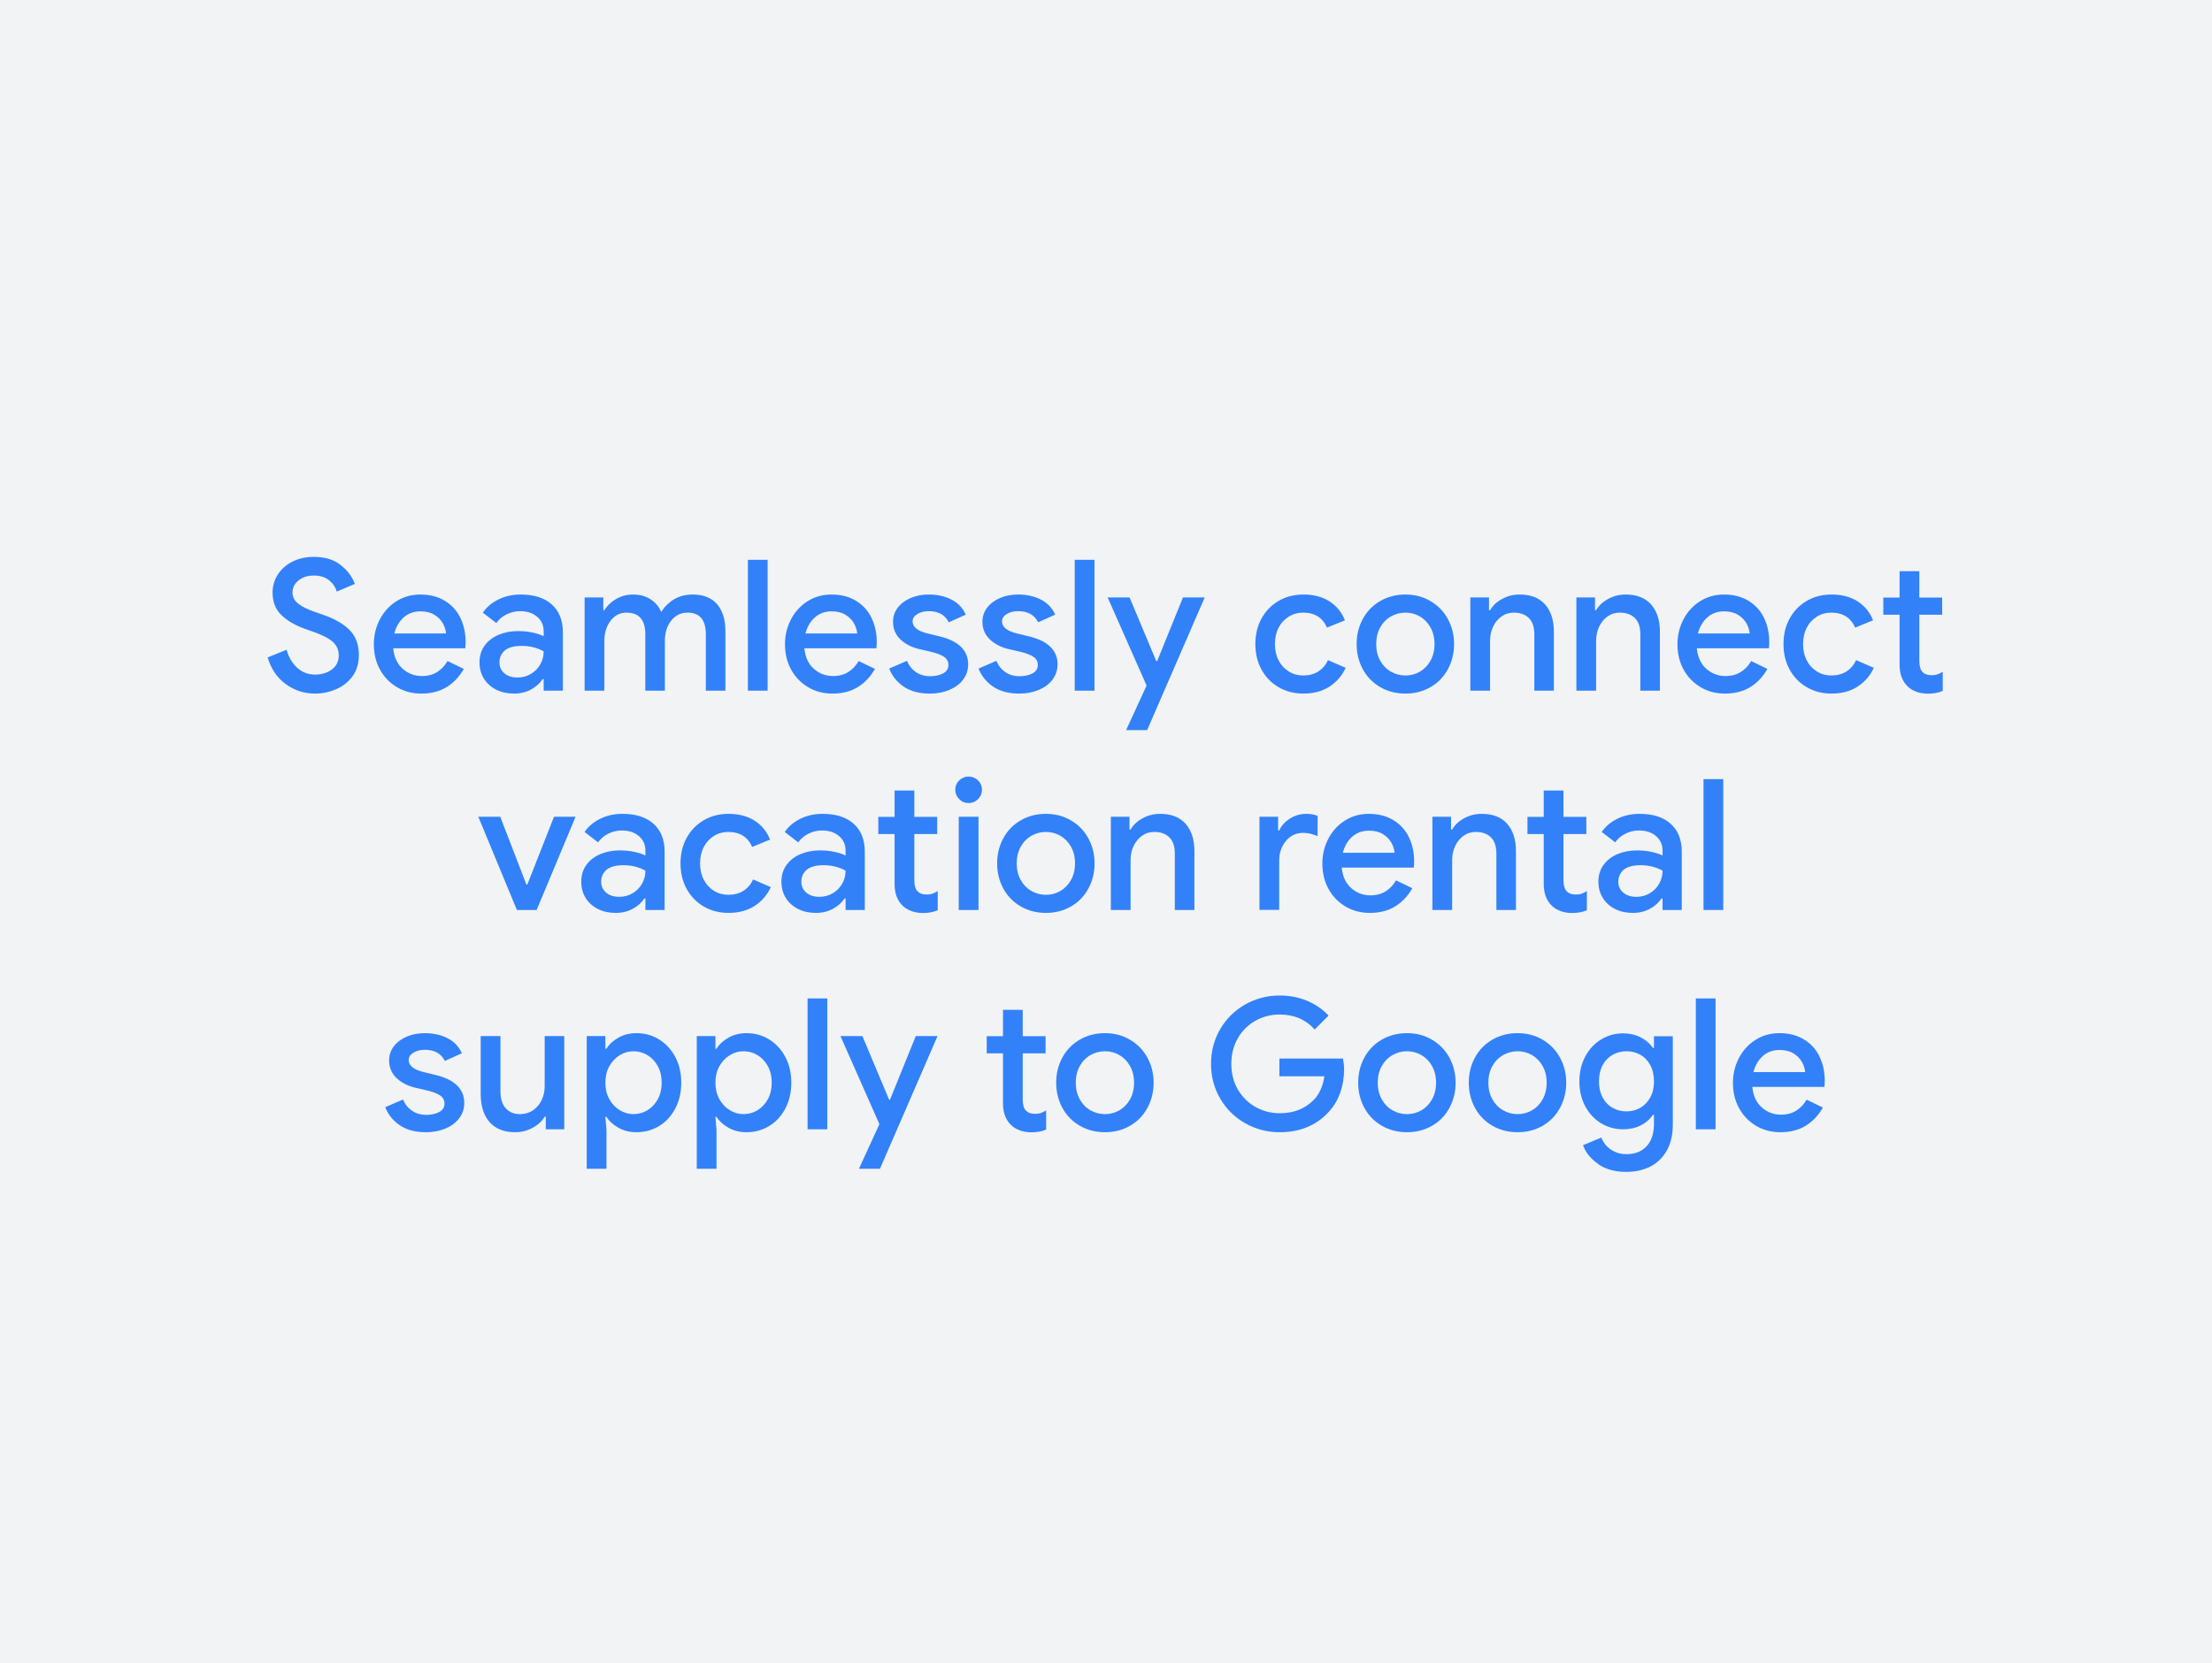
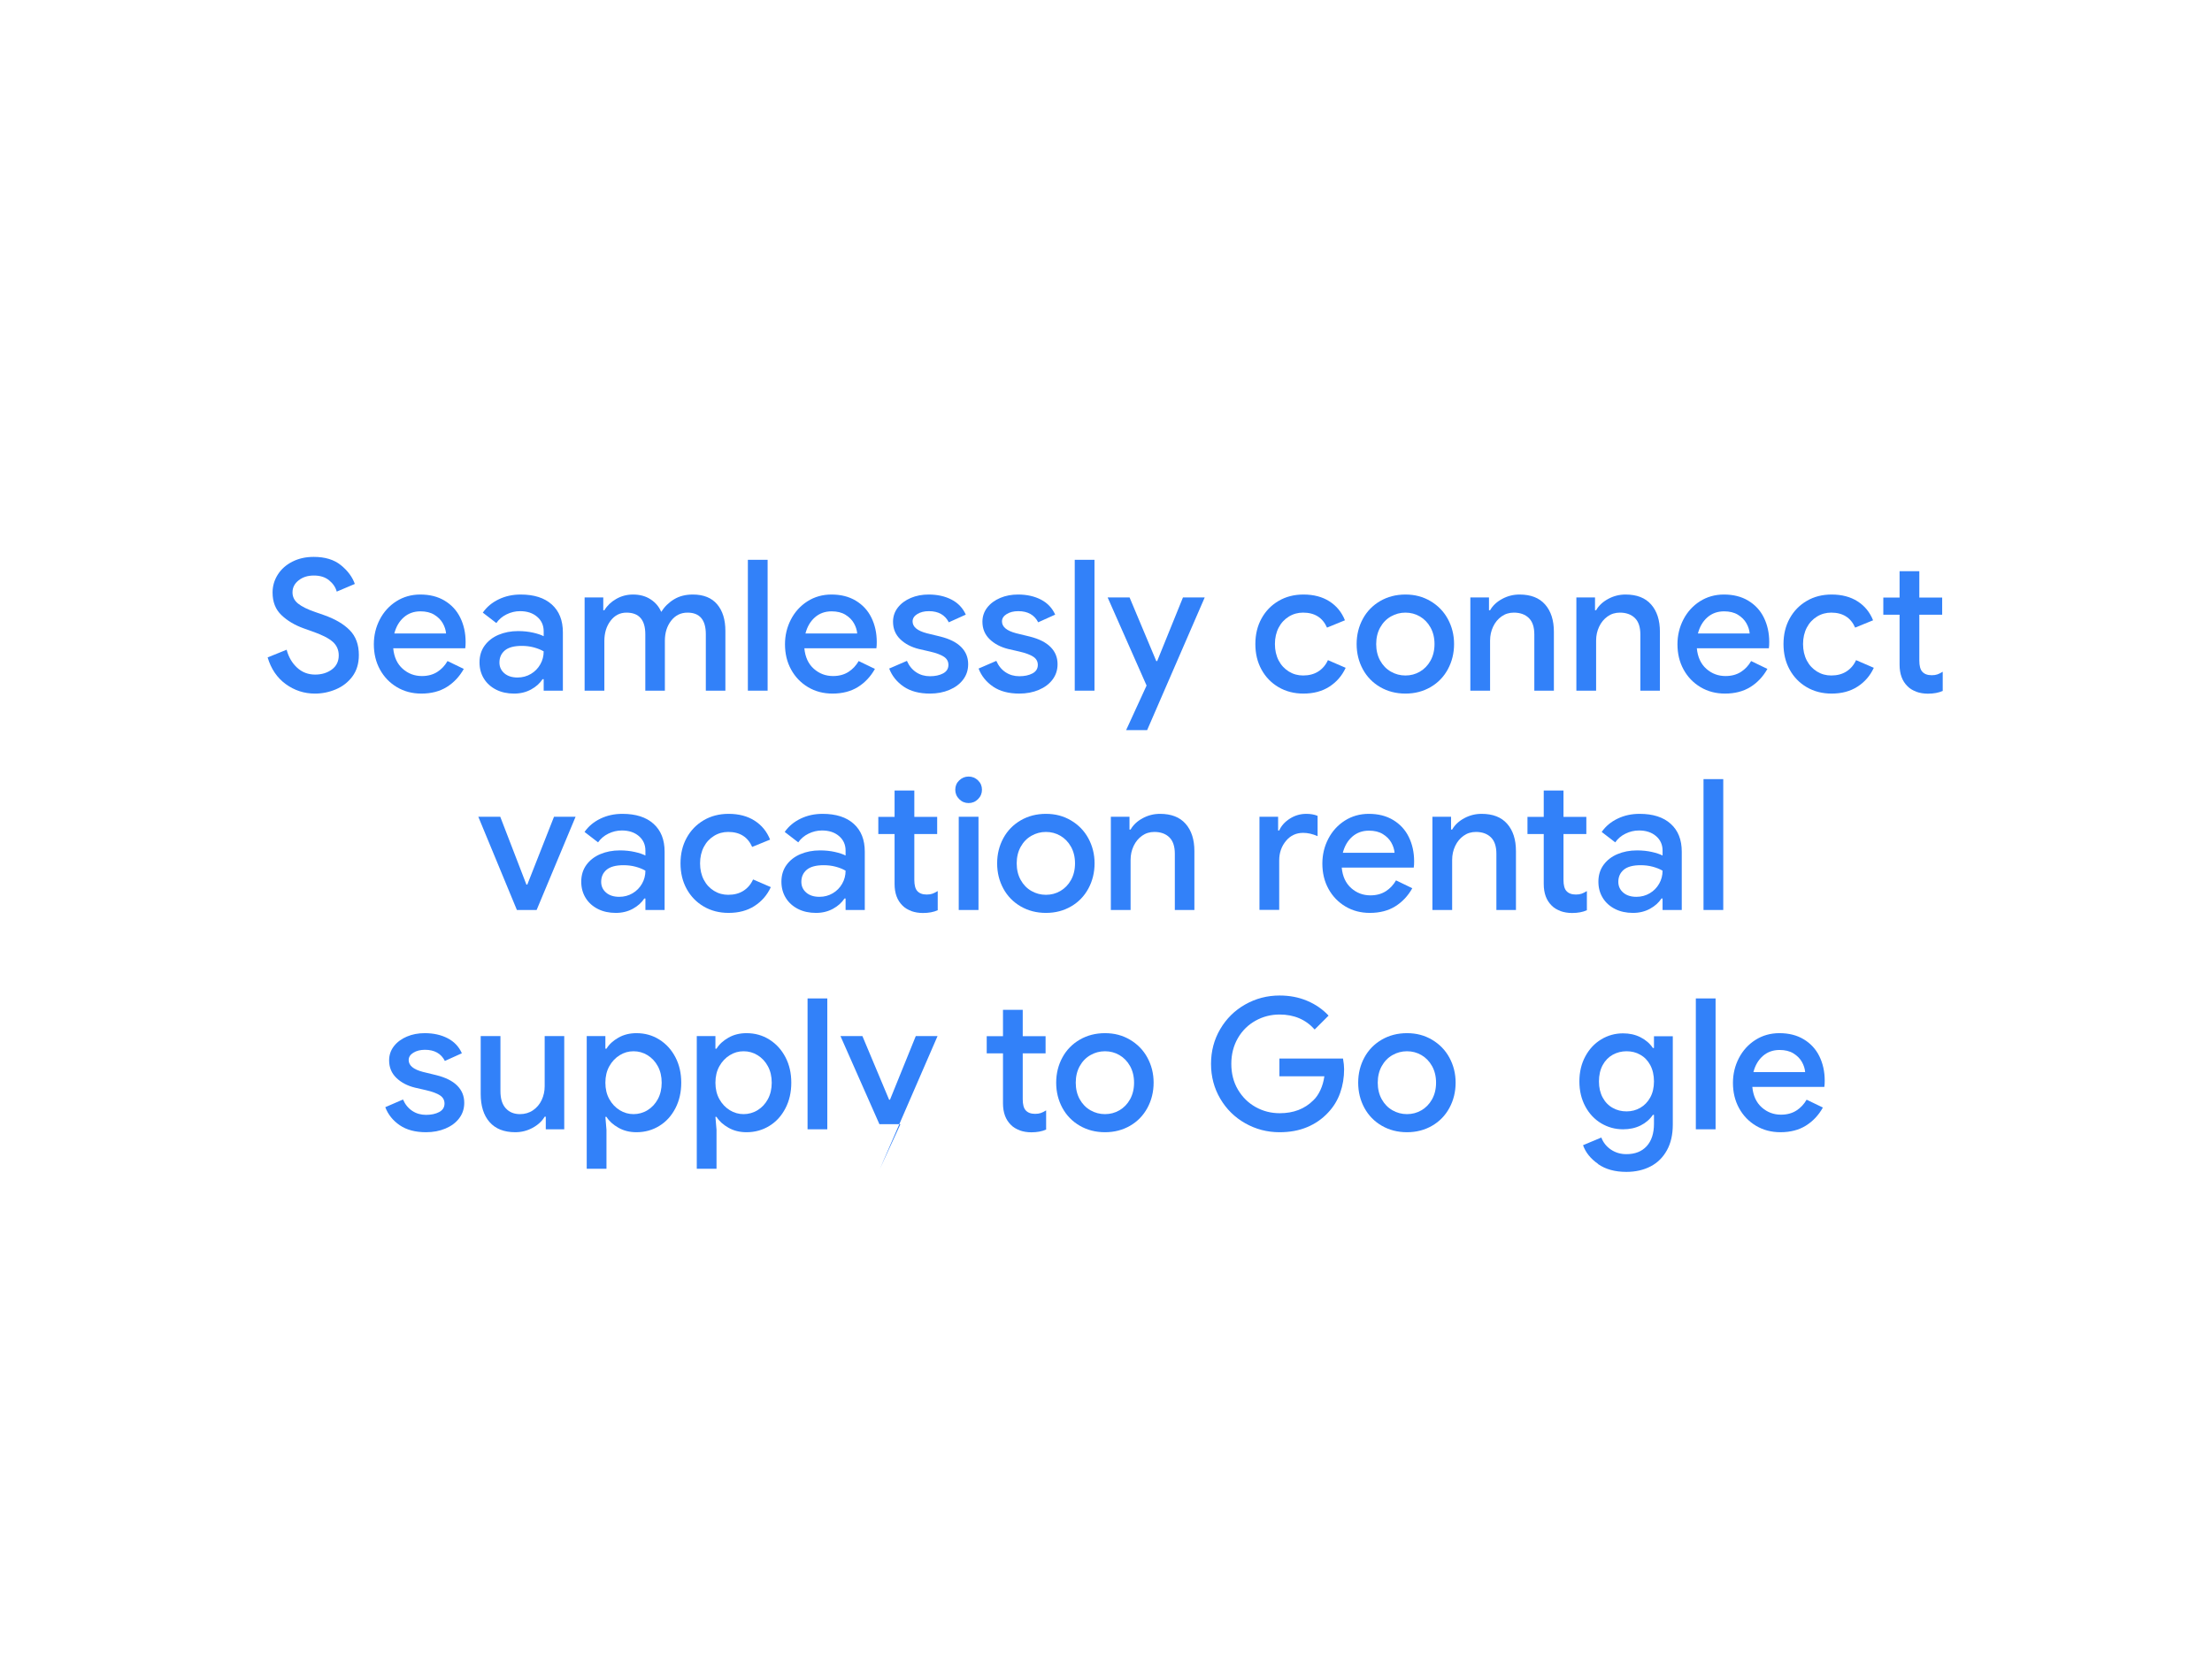
<svg xmlns="http://www.w3.org/2000/svg" id="Layer_1" viewBox="0 0 242 182">
  <defs>
    <style>.cls-1{fill:#f1f3f4;}.cls-2{fill:#3281f9;}</style>
  </defs>
-   <rect class="cls-1" x="-11.86" y="-11" width="266.72" height="208" />
  <g>
    <path class="cls-2" d="M31.26,74.86c-.95-.69-1.61-1.67-1.98-2.92l2.08-.84c.21,.8,.59,1.45,1.14,1.96,.55,.51,1.21,.76,1.98,.76,.72,0,1.33-.19,1.83-.56,.5-.37,.75-.89,.75-1.54,0-.6-.22-1.1-.66-1.49-.44-.39-1.2-.78-2.28-1.15l-.9-.32c-.97-.35-1.78-.83-2.43-1.45-.65-.62-.97-1.44-.97-2.47,0-.71,.19-1.36,.57-1.96,.38-.6,.91-1.07,1.6-1.42s1.46-.52,2.33-.52c1.24,0,2.23,.3,2.98,.91,.75,.61,1.25,1.29,1.52,2.05l-1.98,.84c-.13-.48-.41-.89-.84-1.24-.43-.35-.98-.52-1.66-.52s-1.21,.17-1.66,.52-.68,.79-.68,1.32c0,.49,.2,.9,.61,1.23,.41,.33,1.04,.64,1.89,.93l.92,.32c1.23,.43,2.17,.98,2.84,1.66,.67,.68,1,1.59,1,2.72,0,.93-.24,1.72-.71,2.35-.47,.63-1.08,1.1-1.82,1.41s-1.5,.46-2.27,.46c-1.19,0-2.25-.35-3.2-1.04Z" />
    <path class="cls-2" d="M43.43,75.2c-.79-.47-1.41-1.11-1.86-1.93-.45-.82-.67-1.74-.67-2.77,0-.97,.22-1.88,.65-2.71,.43-.83,1.04-1.5,1.81-1.99,.77-.49,1.65-.74,2.62-.74,1.03,0,1.91,.22,2.66,.67,.75,.45,1.32,1.06,1.71,1.85,.39,.79,.59,1.68,.59,2.68,0,.27-.01,.49-.04,.68h-7.88c.09,.97,.44,1.72,1.04,2.25,.6,.53,1.3,.79,2.1,.79,.65,0,1.21-.15,1.68-.45s.84-.7,1.12-1.19l1.78,.86c-.47,.84-1.09,1.5-1.86,1.98-.77,.48-1.7,.72-2.78,.72-.99,0-1.88-.23-2.67-.7Zm5.37-5.88c-.03-.37-.15-.75-.36-1.12s-.52-.68-.93-.93c-.41-.25-.91-.37-1.51-.37-.72,0-1.33,.22-1.83,.66-.5,.44-.84,1.03-1.03,1.76h5.66Z" />
    <path class="cls-2" d="M54.28,75.47c-.57-.29-1.02-.69-1.34-1.21-.32-.52-.48-1.11-.48-1.78,0-.71,.19-1.32,.56-1.83,.37-.51,.88-.91,1.52-1.18,.64-.27,1.35-.41,2.14-.41,.6,0,1.14,.06,1.63,.17,.49,.11,.88,.24,1.17,.39v-.54c0-.65-.24-1.18-.72-1.59-.48-.41-1.1-.61-1.86-.61-.52,0-1.01,.12-1.48,.35s-.84,.55-1.12,.95l-1.48-1.14c.44-.63,1.02-1.11,1.75-1.46s1.52-.52,2.39-.52c1.47,0,2.6,.36,3.41,1.09s1.21,1.74,1.21,3.05v6.38h-2.1v-1.26h-.12c-.29,.45-.71,.83-1.26,1.13-.55,.3-1.17,.45-1.86,.45-.73,0-1.39-.14-1.96-.43Zm3.8-1.72c.44-.26,.78-.61,1.03-1.05,.25-.44,.37-.91,.37-1.42-.32-.19-.69-.33-1.1-.44-.41-.11-.85-.16-1.3-.16-.84,0-1.46,.17-1.85,.5-.39,.33-.59,.77-.59,1.32,0,.48,.18,.87,.54,1.18,.36,.31,.84,.46,1.44,.46,.53,0,1.02-.13,1.46-.39Z" />
    <path class="cls-2" d="M63.96,65.38h2.04v1.4h.12c.31-.51,.74-.92,1.3-1.24,.56-.32,1.17-.48,1.84-.48,.73,0,1.37,.17,1.91,.52s.93,.81,1.17,1.38c.36-.57,.83-1.03,1.41-1.38s1.26-.52,2.05-.52c1.17,0,2.06,.36,2.66,1.07,.6,.71,.9,1.68,.9,2.91v6.54h-2.14v-6.18c0-1.57-.67-2.36-2-2.36-.73,0-1.33,.29-1.79,.88-.46,.59-.69,1.32-.69,2.2v5.46h-2.14v-6.18c0-1.57-.69-2.36-2.06-2.36-.71,0-1.29,.3-1.74,.89-.45,.59-.68,1.33-.68,2.21v5.44h-2.16v-10.2Z" />
    <path class="cls-2" d="M81.82,61.26h2.16v14.32h-2.16v-14.32Z" />
    <path class="cls-2" d="M88.41,75.2c-.79-.47-1.41-1.11-1.86-1.93-.45-.82-.67-1.74-.67-2.77,0-.97,.22-1.88,.65-2.71,.43-.83,1.04-1.5,1.81-1.99,.77-.49,1.65-.74,2.62-.74,1.03,0,1.91,.22,2.66,.67,.75,.45,1.32,1.06,1.71,1.85,.39,.79,.59,1.68,.59,2.68,0,.27-.01,.49-.04,.68h-7.88c.09,.97,.44,1.72,1.04,2.25,.6,.53,1.3,.79,2.1,.79,.65,0,1.21-.15,1.68-.45s.84-.7,1.12-1.19l1.78,.86c-.47,.84-1.09,1.5-1.86,1.98-.77,.48-1.7,.72-2.78,.72-.99,0-1.88-.23-2.67-.7Zm5.37-5.88c-.03-.37-.15-.75-.36-1.12s-.52-.68-.93-.93c-.41-.25-.91-.37-1.51-.37-.72,0-1.33,.22-1.83,.66-.5,.44-.84,1.03-1.03,1.76h5.66Z" />
    <path class="cls-2" d="M98.87,75.14c-.75-.51-1.28-1.17-1.59-1.98l1.94-.84c.24,.55,.58,.96,1.02,1.25,.44,.29,.94,.43,1.5,.43s1.05-.1,1.44-.31c.39-.21,.58-.52,.58-.93,0-.37-.16-.67-.49-.89-.33-.22-.84-.41-1.53-.57l-1.22-.28c-.81-.2-1.49-.55-2.02-1.06s-.8-1.15-.8-1.92c0-.59,.18-1.11,.53-1.56s.83-.8,1.42-1.05c.59-.25,1.24-.37,1.95-.37,.96,0,1.8,.19,2.51,.56,.71,.37,1.23,.92,1.55,1.64l-1.86,.84c-.41-.81-1.14-1.22-2.18-1.22-.51,0-.93,.11-1.27,.32s-.51,.48-.51,.8c0,.6,.52,1.03,1.56,1.3l1.48,.36c1,.25,1.76,.63,2.27,1.14,.51,.51,.77,1.13,.77,1.88,0,.64-.18,1.2-.55,1.69-.37,.49-.87,.86-1.51,1.13-.64,.27-1.35,.4-2.12,.4-1.16,0-2.12-.25-2.87-.76Z" />
    <path class="cls-2" d="M108.65,75.14c-.75-.51-1.28-1.17-1.59-1.98l1.94-.84c.24,.55,.58,.96,1.02,1.25,.44,.29,.94,.43,1.5,.43s1.05-.1,1.44-.31c.39-.21,.58-.52,.58-.93,0-.37-.16-.67-.49-.89-.33-.22-.84-.41-1.53-.57l-1.22-.28c-.81-.2-1.49-.55-2.02-1.06s-.8-1.15-.8-1.92c0-.59,.18-1.11,.53-1.56s.83-.8,1.42-1.05c.59-.25,1.24-.37,1.95-.37,.96,0,1.8,.19,2.51,.56,.71,.37,1.23,.92,1.55,1.64l-1.86,.84c-.41-.81-1.14-1.22-2.18-1.22-.51,0-.93,.11-1.27,.32s-.51,.48-.51,.8c0,.6,.52,1.03,1.56,1.3l1.48,.36c1,.25,1.76,.63,2.27,1.14,.51,.51,.77,1.13,.77,1.88,0,.64-.18,1.2-.55,1.69-.37,.49-.87,.86-1.51,1.13-.64,.27-1.35,.4-2.12,.4-1.16,0-2.12-.25-2.87-.76Z" />
    <path class="cls-2" d="M117.58,61.26h2.16v14.32h-2.16v-14.32Z" />
    <path class="cls-2" d="M125.44,75.02l-4.26-9.64h2.4l2.92,6.96h.1l2.82-6.96h2.38l-6.3,14.52h-2.3l2.24-4.88Z" />
    <path class="cls-2" d="M139.88,75.2c-.8-.47-1.42-1.11-1.87-1.93-.45-.82-.67-1.75-.67-2.79s.22-1.97,.67-2.79c.45-.82,1.07-1.46,1.87-1.93,.8-.47,1.71-.7,2.72-.7,1.12,0,2.07,.25,2.85,.75s1.34,1.19,1.69,2.07l-1.96,.8c-.48-1.09-1.35-1.64-2.62-1.64-.56,0-1.08,.14-1.55,.43-.47,.29-.85,.69-1.12,1.21-.27,.52-.41,1.12-.41,1.8s.14,1.28,.41,1.8c.27,.52,.65,.92,1.12,1.21,.47,.29,.99,.43,1.55,.43,.64,0,1.19-.14,1.65-.43s.82-.7,1.07-1.25l1.94,.84c-.4,.87-.99,1.55-1.78,2.06-.79,.51-1.73,.76-2.84,.76-1.01,0-1.92-.23-2.72-.7Z" />
    <path class="cls-2" d="M151,75.19c-.81-.47-1.45-1.12-1.9-1.95-.45-.83-.68-1.75-.68-2.76s.23-1.93,.68-2.76c.45-.83,1.09-1.48,1.9-1.95,.81-.47,1.73-.71,2.76-.71s1.93,.24,2.74,.72c.81,.48,1.45,1.13,1.9,1.96,.45,.83,.68,1.74,.68,2.74s-.23,1.93-.68,2.76c-.45,.83-1.08,1.48-1.89,1.95-.81,.47-1.72,.71-2.75,.71s-1.95-.24-2.76-.71Zm4.34-1.69c.48-.28,.87-.68,1.16-1.2,.29-.52,.44-1.13,.44-1.82s-.15-1.3-.44-1.82c-.29-.52-.68-.92-1.16-1.2-.48-.28-1.01-.42-1.58-.42s-1.1,.14-1.59,.42c-.49,.28-.88,.68-1.17,1.2-.29,.52-.44,1.13-.44,1.82s.15,1.3,.44,1.82c.29,.52,.68,.92,1.17,1.2,.49,.28,1.02,.42,1.59,.42s1.1-.14,1.58-.42Z" />
    <path class="cls-2" d="M160.86,65.38h2.04v1.4h.12c.29-.51,.73-.92,1.32-1.24,.59-.32,1.22-.48,1.9-.48,1.23,0,2.16,.36,2.8,1.09,.64,.73,.96,1.72,.96,2.99v6.44h-2.14v-6.16c0-.8-.2-1.4-.6-1.79-.4-.39-.95-.59-1.64-.59-.51,0-.96,.14-1.35,.42s-.7,.65-.92,1.12-.33,.97-.33,1.52v5.48h-2.16v-10.2Z" />
    <path class="cls-2" d="M172.46,65.38h2.04v1.4h.12c.29-.51,.73-.92,1.32-1.24,.59-.32,1.22-.48,1.9-.48,1.23,0,2.16,.36,2.8,1.09,.64,.73,.96,1.72,.96,2.99v6.44h-2.14v-6.16c0-.8-.2-1.4-.6-1.79-.4-.39-.95-.59-1.64-.59-.51,0-.96,.14-1.35,.42s-.7,.65-.92,1.12-.33,.97-.33,1.52v5.48h-2.16v-10.2Z" />
    <path class="cls-2" d="M186.05,75.2c-.79-.47-1.41-1.11-1.86-1.93-.45-.82-.67-1.74-.67-2.77,0-.97,.22-1.88,.65-2.71,.43-.83,1.04-1.5,1.81-1.99,.77-.49,1.65-.74,2.62-.74,1.03,0,1.91,.22,2.66,.67,.75,.45,1.32,1.06,1.71,1.85,.39,.79,.59,1.68,.59,2.68,0,.27-.01,.49-.04,.68h-7.88c.09,.97,.44,1.72,1.04,2.25,.6,.53,1.3,.79,2.1,.79,.65,0,1.21-.15,1.68-.45s.84-.7,1.12-1.19l1.78,.86c-.47,.84-1.09,1.5-1.86,1.98-.77,.48-1.7,.72-2.78,.72-.99,0-1.88-.23-2.67-.7Zm5.37-5.88c-.03-.37-.15-.75-.36-1.12s-.52-.68-.93-.93c-.41-.25-.91-.37-1.51-.37-.72,0-1.33,.22-1.83,.66-.5,.44-.84,1.03-1.03,1.76h5.66Z" />
    <path class="cls-2" d="M197.66,75.2c-.8-.47-1.42-1.11-1.87-1.93-.45-.82-.67-1.75-.67-2.79s.22-1.97,.67-2.79c.45-.82,1.07-1.46,1.87-1.93,.8-.47,1.71-.7,2.72-.7,1.12,0,2.07,.25,2.85,.75s1.34,1.19,1.69,2.07l-1.96,.8c-.48-1.09-1.35-1.64-2.62-1.64-.56,0-1.08,.14-1.55,.43-.47,.29-.85,.69-1.12,1.21-.27,.52-.41,1.12-.41,1.8s.14,1.28,.41,1.8c.27,.52,.65,.92,1.12,1.21,.47,.29,.99,.43,1.55,.43,.64,0,1.19-.14,1.65-.43s.82-.7,1.07-1.25l1.94,.84c-.4,.87-.99,1.55-1.78,2.06-.79,.51-1.73,.76-2.84,.76-1.01,0-1.92-.23-2.72-.7Z" />
    <path class="cls-2" d="M209.65,75.69c-.39-.14-.72-.34-.97-.6-.57-.56-.86-1.34-.86-2.36v-5.46h-1.78v-1.88h1.78v-2.88h2.16v2.88h2.5v1.88h-2.5v5.02c0,.57,.11,.98,.32,1.21,.23,.26,.57,.39,1.04,.39,.24,0,.45-.03,.62-.09,.17-.06,.37-.16,.58-.29v2.1c-.45,.2-.99,.3-1.62,.3-.45,0-.88-.07-1.27-.21Z" />
    <path class="cls-2" d="M52.33,89.38h2.4l2.86,7.42h.1l2.92-7.42h2.36l-4.26,10.2h-2.16l-4.22-10.2Z" />
    <path class="cls-2" d="M65.41,99.47c-.57-.29-1.02-.69-1.34-1.21-.32-.52-.48-1.11-.48-1.78,0-.71,.19-1.32,.56-1.83,.37-.51,.88-.91,1.52-1.18,.64-.27,1.35-.41,2.14-.41,.6,0,1.14,.06,1.63,.17,.49,.11,.88,.24,1.17,.39v-.54c0-.65-.24-1.18-.72-1.59-.48-.41-1.1-.61-1.86-.61-.52,0-1.01,.12-1.48,.35s-.84,.55-1.12,.95l-1.48-1.14c.44-.63,1.02-1.11,1.75-1.46s1.52-.52,2.39-.52c1.47,0,2.6,.36,3.41,1.09s1.21,1.74,1.21,3.05v6.38h-2.1v-1.26h-.12c-.29,.45-.71,.83-1.26,1.13-.55,.3-1.17,.45-1.86,.45-.73,0-1.39-.14-1.96-.43Zm3.8-1.72c.44-.26,.78-.61,1.03-1.05,.25-.44,.37-.91,.37-1.42-.32-.19-.69-.33-1.1-.44-.41-.11-.85-.16-1.3-.16-.84,0-1.46,.17-1.85,.5-.39,.33-.59,.77-.59,1.32,0,.48,.18,.87,.54,1.18,.36,.31,.84,.46,1.44,.46,.53,0,1.02-.13,1.46-.39Z" />
    <path class="cls-2" d="M76.99,99.2c-.8-.47-1.42-1.11-1.87-1.93-.45-.82-.67-1.75-.67-2.79s.22-1.97,.67-2.79c.45-.82,1.07-1.46,1.87-1.93,.8-.47,1.71-.7,2.72-.7,1.12,0,2.07,.25,2.85,.75s1.34,1.19,1.69,2.07l-1.96,.8c-.48-1.09-1.35-1.64-2.62-1.64-.56,0-1.08,.14-1.55,.43-.47,.29-.85,.69-1.12,1.21-.27,.52-.41,1.12-.41,1.8s.14,1.28,.41,1.8c.27,.52,.65,.92,1.12,1.21,.47,.29,.99,.43,1.55,.43,.64,0,1.19-.14,1.65-.43s.82-.7,1.07-1.25l1.94,.84c-.4,.87-.99,1.55-1.78,2.06-.79,.51-1.73,.76-2.84,.76-1.01,0-1.92-.23-2.72-.7Z" />
    <path class="cls-2" d="M87.31,99.47c-.57-.29-1.02-.69-1.34-1.21-.32-.52-.48-1.11-.48-1.78,0-.71,.19-1.32,.56-1.83,.37-.51,.88-.91,1.52-1.18,.64-.27,1.35-.41,2.14-.41,.6,0,1.14,.06,1.63,.17,.49,.11,.88,.24,1.17,.39v-.54c0-.65-.24-1.18-.72-1.59-.48-.41-1.1-.61-1.86-.61-.52,0-1.01,.12-1.48,.35s-.84,.55-1.12,.95l-1.48-1.14c.44-.63,1.02-1.11,1.75-1.46s1.52-.52,2.39-.52c1.47,0,2.6,.36,3.41,1.09s1.21,1.74,1.21,3.05v6.38h-2.1v-1.26h-.12c-.29,.45-.71,.83-1.26,1.13-.55,.3-1.17,.45-1.86,.45-.73,0-1.39-.14-1.96-.43Zm3.8-1.72c.44-.26,.78-.61,1.03-1.05,.25-.44,.37-.91,.37-1.42-.32-.19-.69-.33-1.1-.44-.41-.11-.85-.16-1.3-.16-.84,0-1.46,.17-1.85,.5-.39,.33-.59,.77-.59,1.32,0,.48,.18,.87,.54,1.18,.36,.31,.84,.46,1.44,.46,.53,0,1.02-.13,1.46-.39Z" />
    <path class="cls-2" d="M99.7,99.69c-.39-.14-.72-.34-.97-.6-.57-.56-.86-1.34-.86-2.36v-5.46h-1.78v-1.88h1.78v-2.88h2.16v2.88h2.5v1.88h-2.5v5.02c0,.57,.11,.98,.32,1.21,.23,.26,.57,.39,1.04,.39,.24,0,.45-.03,.62-.09,.17-.06,.37-.16,.58-.29v2.1c-.45,.2-.99,.3-1.62,.3-.45,0-.88-.07-1.27-.21Z" />
    <path class="cls-2" d="M104.94,87.45c-.29-.29-.43-.63-.43-1.03s.14-.74,.43-1.02c.29-.28,.63-.42,1.03-.42s.74,.14,1.03,.42c.29,.28,.43,.62,.43,1.02s-.14,.74-.43,1.03c-.29,.29-.63,.43-1.03,.43s-.74-.14-1.03-.43Zm-.05,1.93h2.16v10.2h-2.16v-10.2Z" />
    <path class="cls-2" d="M111.67,99.19c-.81-.47-1.45-1.12-1.9-1.95-.45-.83-.68-1.75-.68-2.76s.23-1.93,.68-2.76c.45-.83,1.09-1.48,1.9-1.95,.81-.47,1.73-.71,2.76-.71s1.93,.24,2.74,.72c.81,.48,1.45,1.13,1.9,1.96,.45,.83,.68,1.74,.68,2.74s-.23,1.93-.68,2.76c-.45,.83-1.08,1.48-1.89,1.95-.81,.47-1.72,.71-2.75,.71s-1.95-.24-2.76-.71Zm4.34-1.69c.48-.28,.87-.68,1.16-1.2,.29-.52,.44-1.13,.44-1.82s-.15-1.3-.44-1.82c-.29-.52-.68-.92-1.16-1.2-.48-.28-1.01-.42-1.58-.42s-1.1,.14-1.59,.42c-.49,.28-.88,.68-1.17,1.2-.29,.52-.44,1.13-.44,1.82s.15,1.3,.44,1.82c.29,.52,.68,.92,1.17,1.2,.49,.28,1.02,.42,1.59,.42s1.1-.14,1.58-.42Z" />
    <path class="cls-2" d="M121.53,89.38h2.04v1.4h.12c.29-.51,.73-.92,1.32-1.24,.59-.32,1.22-.48,1.9-.48,1.23,0,2.16,.36,2.8,1.09,.64,.73,.96,1.72,.96,2.99v6.44h-2.14v-6.16c0-.8-.2-1.4-.6-1.79-.4-.39-.95-.59-1.64-.59-.51,0-.96,.14-1.35,.42s-.7,.65-.92,1.12-.33,.97-.33,1.52v5.48h-2.16v-10.2Z" />
    <path class="cls-2" d="M137.79,89.38h2.04v1.5h.12c.23-.52,.62-.95,1.17-1.3s1.15-.52,1.79-.52c.47,0,.88,.07,1.24,.22v2.22c-.55-.24-1.07-.36-1.58-.36-.76,0-1.39,.29-1.88,.88s-.74,1.3-.74,2.14v5.41h-2.16v-10.2Z" />
    <path class="cls-2" d="M147.2,99.2c-.79-.47-1.41-1.11-1.86-1.93-.45-.82-.67-1.74-.67-2.77,0-.97,.22-1.88,.65-2.71,.43-.83,1.04-1.5,1.81-1.99,.77-.49,1.65-.74,2.62-.74,1.03,0,1.91,.22,2.66,.67,.75,.45,1.32,1.06,1.71,1.85,.39,.79,.59,1.68,.59,2.68,0,.27-.01,.49-.04,.68h-7.88c.09,.97,.44,1.72,1.04,2.25,.6,.53,1.3,.79,2.1,.79,.65,0,1.21-.15,1.68-.45s.84-.7,1.12-1.19l1.78,.86c-.47,.84-1.09,1.5-1.86,1.98-.77,.48-1.7,.72-2.78,.72-.99,0-1.88-.23-2.67-.7Zm5.37-5.88c-.03-.37-.15-.75-.36-1.12s-.52-.68-.93-.93c-.41-.25-.91-.37-1.51-.37-.72,0-1.33,.22-1.83,.66-.5,.44-.84,1.03-1.03,1.76h5.66Z" />
    <path class="cls-2" d="M156.71,89.38h2.04v1.4h.12c.29-.51,.73-.92,1.32-1.24,.59-.32,1.22-.48,1.9-.48,1.23,0,2.16,.36,2.8,1.09,.64,.73,.96,1.72,.96,2.99v6.44h-2.14v-6.16c0-.8-.2-1.4-.6-1.79-.4-.39-.95-.59-1.64-.59-.51,0-.96,.14-1.35,.42s-.7,.65-.92,1.12-.33,.97-.33,1.52v5.48h-2.16v-10.2Z" />
    <path class="cls-2" d="M170.72,99.69c-.39-.14-.72-.34-.97-.6-.57-.56-.86-1.34-.86-2.36v-5.46h-1.78v-1.88h1.78v-2.88h2.16v2.88h2.5v1.88h-2.5v5.02c0,.57,.11,.98,.32,1.21,.23,.26,.57,.39,1.04,.39,.24,0,.45-.03,.62-.09,.17-.06,.37-.16,.58-.29v2.1c-.45,.2-.99,.3-1.62,.3-.45,0-.88-.07-1.27-.21Z" />
    <path class="cls-2" d="M176.69,99.47c-.57-.29-1.02-.69-1.34-1.21-.32-.52-.48-1.11-.48-1.78,0-.71,.19-1.32,.56-1.83,.37-.51,.88-.91,1.52-1.18,.64-.27,1.35-.41,2.14-.41,.6,0,1.14,.06,1.63,.17,.49,.11,.88,.24,1.17,.39v-.54c0-.65-.24-1.18-.72-1.59-.48-.41-1.1-.61-1.86-.61-.52,0-1.01,.12-1.48,.35s-.84,.55-1.12,.95l-1.48-1.14c.44-.63,1.02-1.11,1.75-1.46s1.52-.52,2.39-.52c1.47,0,2.6,.36,3.41,1.09s1.21,1.74,1.21,3.05v6.38h-2.1v-1.26h-.12c-.29,.45-.71,.83-1.26,1.13-.55,.3-1.17,.45-1.86,.45-.73,0-1.39-.14-1.96-.43Zm3.8-1.72c.44-.26,.78-.61,1.03-1.05,.25-.44,.37-.91,.37-1.42-.32-.19-.69-.33-1.1-.44-.41-.11-.85-.16-1.3-.16-.84,0-1.46,.17-1.85,.5-.39,.33-.59,.77-.59,1.32,0,.48,.18,.87,.54,1.18,.36,.31,.84,.46,1.44,.46,.53,0,1.02-.13,1.46-.39Z" />
    <path class="cls-2" d="M186.37,85.26h2.16v14.32h-2.16v-14.32Z" />
    <path class="cls-2" d="M43.74,123.14c-.75-.51-1.28-1.17-1.59-1.98l1.94-.84c.24,.55,.58,.96,1.02,1.25,.44,.29,.94,.43,1.5,.43s1.05-.1,1.44-.31c.39-.21,.58-.52,.58-.93,0-.37-.16-.67-.49-.89-.33-.22-.84-.41-1.53-.57l-1.22-.28c-.81-.2-1.49-.55-2.02-1.06s-.8-1.15-.8-1.92c0-.59,.18-1.11,.53-1.56s.83-.8,1.42-1.05c.59-.25,1.24-.37,1.95-.37,.96,0,1.8,.19,2.51,.56,.71,.37,1.23,.92,1.55,1.64l-1.86,.84c-.41-.81-1.14-1.22-2.18-1.22-.51,0-.93,.11-1.27,.32s-.51,.48-.51,.8c0,.6,.52,1.03,1.56,1.3l1.48,.36c1,.25,1.76,.63,2.27,1.14,.51,.51,.77,1.13,.77,1.88,0,.64-.18,1.2-.55,1.69-.37,.49-.87,.86-1.51,1.13-.64,.27-1.35,.4-2.12,.4-1.16,0-2.12-.25-2.87-.76Z" />
    <path class="cls-2" d="M53.56,122.79c-.65-.74-.97-1.77-.97-3.09v-6.32h2.16v6.02c0,.83,.19,1.45,.58,1.88s.91,.64,1.56,.64c.53,0,1.01-.14,1.42-.42,.41-.28,.73-.65,.95-1.12,.22-.47,.33-.97,.33-1.52v-5.48h2.14v10.2h-2.02v-1.38h-.12c-.29,.49-.73,.9-1.32,1.22-.59,.32-1.22,.48-1.9,.48-1.23,0-2.16-.37-2.81-1.11Z" />
    <path class="cls-2" d="M64.19,113.38h2.04v1.38h.12c.29-.48,.73-.88,1.31-1.21,.58-.33,1.24-.49,1.97-.49,.92,0,1.75,.23,2.5,.7,.75,.47,1.33,1.11,1.76,1.93,.43,.82,.64,1.75,.64,2.79s-.21,1.97-.64,2.8-1.01,1.47-1.76,1.93c-.75,.46-1.58,.69-2.5,.69-.73,0-1.39-.16-1.97-.49s-1.02-.72-1.31-1.19h-.12l.12,1.42v4.26h-2.16v-14.52Zm6.65,8.11c.47-.29,.85-.69,1.13-1.21,.28-.52,.42-1.12,.42-1.8s-.14-1.28-.42-1.8c-.28-.52-.66-.92-1.13-1.21-.47-.29-.98-.43-1.53-.43s-1.04,.14-1.51,.43c-.47,.29-.85,.69-1.14,1.21-.29,.52-.43,1.12-.43,1.8s.14,1.28,.43,1.8c.29,.52,.67,.92,1.14,1.21,.47,.29,.98,.43,1.51,.43s1.06-.14,1.53-.43Z" />
    <path class="cls-2" d="M76.23,113.38h2.04v1.38h.12c.29-.48,.73-.88,1.31-1.21,.58-.33,1.24-.49,1.97-.49,.92,0,1.75,.23,2.5,.7,.75,.47,1.33,1.11,1.76,1.93,.43,.82,.64,1.75,.64,2.79s-.21,1.97-.64,2.8-1.01,1.47-1.76,1.93c-.75,.46-1.58,.69-2.5,.69-.73,0-1.39-.16-1.97-.49s-1.02-.72-1.31-1.19h-.12l.12,1.42v4.26h-2.16v-14.52Zm6.65,8.11c.47-.29,.85-.69,1.13-1.21,.28-.52,.42-1.12,.42-1.8s-.14-1.28-.42-1.8c-.28-.52-.66-.92-1.13-1.21-.47-.29-.98-.43-1.53-.43s-1.04,.14-1.51,.43c-.47,.29-.85,.69-1.14,1.21-.29,.52-.43,1.12-.43,1.8s.14,1.28,.43,1.8c.29,.52,.67,.92,1.14,1.21,.47,.29,.98,.43,1.51,.43s1.06-.14,1.53-.43Z" />
    <path class="cls-2" d="M88.35,109.26h2.16v14.32h-2.16v-14.32Z" />
-     <path class="cls-2" d="M96.21,123.02l-4.26-9.64h2.4l2.92,6.96h.1l2.82-6.96h2.38l-6.3,14.52h-2.3l2.24-4.88Z" />
+     <path class="cls-2" d="M96.21,123.02l-4.26-9.64h2.4l2.92,6.96h.1l2.82-6.96h2.38l-6.3,14.52l2.24-4.88Z" />
    <path class="cls-2" d="M111.56,123.69c-.39-.14-.72-.34-.97-.6-.57-.56-.86-1.34-.86-2.36v-5.46h-1.78v-1.88h1.78v-2.88h2.16v2.88h2.5v1.88h-2.5v5.02c0,.57,.11,.98,.32,1.21,.23,.26,.57,.39,1.04,.39,.24,0,.45-.03,.62-.09,.17-.06,.37-.16,.58-.29v2.1c-.45,.2-.99,.3-1.62,.3-.45,0-.88-.07-1.27-.21Z" />
    <path class="cls-2" d="M118.13,123.19c-.81-.47-1.45-1.12-1.9-1.95-.45-.83-.68-1.75-.68-2.76s.23-1.93,.68-2.76c.45-.83,1.09-1.48,1.9-1.95,.81-.47,1.73-.71,2.76-.71s1.93,.24,2.74,.72c.81,.48,1.45,1.13,1.9,1.96,.45,.83,.68,1.74,.68,2.74s-.23,1.93-.68,2.76c-.45,.83-1.08,1.48-1.89,1.95-.81,.47-1.72,.71-2.75,.71s-1.95-.24-2.76-.71Zm4.34-1.69c.48-.28,.87-.68,1.16-1.2,.29-.52,.44-1.13,.44-1.82s-.15-1.3-.44-1.82c-.29-.52-.68-.92-1.16-1.2-.48-.28-1.01-.42-1.58-.42s-1.1,.14-1.59,.42c-.49,.28-.88,.68-1.17,1.2-.29,.52-.44,1.13-.44,1.82s.15,1.3,.44,1.82c.29,.52,.68,.92,1.17,1.2,.49,.28,1.02,.42,1.59,.42s1.1-.14,1.58-.42Z" />
    <path class="cls-2" d="M136.23,122.92c-1.15-.65-2.06-1.55-2.73-2.69-.67-1.14-1.01-2.41-1.01-3.81s.34-2.67,1.01-3.81c.67-1.14,1.58-2.04,2.73-2.69s2.4-.98,3.76-.98c1.09,0,2.1,.19,3.02,.58s1.7,.93,2.34,1.62l-1.52,1.52c-.97-1.09-2.25-1.64-3.84-1.64-.93,0-1.81,.22-2.62,.67-.81,.45-1.46,1.08-1.94,1.91-.48,.83-.72,1.77-.72,2.82s.24,2.01,.73,2.83c.49,.82,1.13,1.45,1.94,1.9,.81,.45,1.68,.67,2.63,.67,1.51,0,2.73-.47,3.68-1.42,.31-.29,.56-.67,.77-1.12,.21-.45,.35-.95,.43-1.5h-4.92v-1.94h6.96c.08,.45,.12,.84,.12,1.16,0,.91-.14,1.77-.43,2.59-.29,.82-.73,1.54-1.33,2.17-.64,.69-1.41,1.22-2.3,1.59-.89,.37-1.89,.55-3,.55-1.36,0-2.61-.33-3.76-.98Z" />
    <path class="cls-2" d="M151.17,123.19c-.81-.47-1.45-1.12-1.9-1.95-.45-.83-.68-1.75-.68-2.76s.23-1.93,.68-2.76c.45-.83,1.09-1.48,1.9-1.95,.81-.47,1.73-.71,2.76-.71s1.93,.24,2.74,.72c.81,.48,1.45,1.13,1.9,1.96,.45,.83,.68,1.74,.68,2.74s-.23,1.93-.68,2.76c-.45,.83-1.08,1.48-1.89,1.95-.81,.47-1.72,.71-2.75,.71s-1.95-.24-2.76-.71Zm4.34-1.69c.48-.28,.87-.68,1.16-1.2,.29-.52,.44-1.13,.44-1.82s-.15-1.3-.44-1.82c-.29-.52-.68-.92-1.16-1.2-.48-.28-1.01-.42-1.58-.42s-1.1,.14-1.59,.42c-.49,.28-.88,.68-1.17,1.2-.29,.52-.44,1.13-.44,1.82s.15,1.3,.44,1.82c.29,.52,.68,.92,1.17,1.2,.49,.28,1.02,.42,1.59,.42s1.1-.14,1.58-.42Z" />
-     <path class="cls-2" d="M163.27,123.19c-.81-.47-1.45-1.12-1.9-1.95-.45-.83-.68-1.75-.68-2.76s.23-1.93,.68-2.76c.45-.83,1.09-1.48,1.9-1.95,.81-.47,1.73-.71,2.76-.71s1.93,.24,2.74,.72c.81,.48,1.45,1.13,1.9,1.96,.45,.83,.68,1.74,.68,2.74s-.23,1.93-.68,2.76c-.45,.83-1.08,1.48-1.89,1.95-.81,.47-1.72,.71-2.75,.71s-1.95-.24-2.76-.71Zm4.34-1.69c.48-.28,.87-.68,1.16-1.2,.29-.52,.44-1.13,.44-1.82s-.15-1.3-.44-1.82c-.29-.52-.68-.92-1.16-1.2-.48-.28-1.01-.42-1.58-.42s-1.1,.14-1.59,.42c-.49,.28-.88,.68-1.17,1.2-.29,.52-.44,1.13-.44,1.82s.15,1.3,.44,1.82c.29,.52,.68,.92,1.17,1.2,.49,.28,1.02,.42,1.59,.42s1.1-.14,1.58-.42Z" />
    <path class="cls-2" d="M174.84,127.37c-.82-.57-1.37-1.25-1.65-2.05l2-.84c.21,.55,.56,.99,1.05,1.32s1.05,.5,1.69,.5c.95,0,1.69-.29,2.22-.87s.8-1.4,.8-2.45v-.98h-.12c-.33,.49-.78,.88-1.34,1.16-.56,.28-1.2,.42-1.92,.42-.87,0-1.66-.22-2.39-.65-.73-.44-1.31-1.05-1.74-1.85-.43-.8-.65-1.71-.65-2.74s.22-1.94,.65-2.74c.43-.8,1.01-1.42,1.74-1.86,.73-.44,1.52-.66,2.39-.66,.71,0,1.34,.14,1.91,.43,.57,.29,1.02,.68,1.35,1.17h.12v-1.28h2.06v9.66c0,1.09-.21,2.03-.64,2.81-.43,.78-1.02,1.37-1.79,1.77s-1.65,.6-2.65,.6c-1.24,0-2.27-.28-3.09-.85Zm4.61-6.14c.45-.26,.82-.64,1.09-1.13,.27-.49,.41-1.08,.41-1.76s-.14-1.29-.41-1.79-.64-.88-1.09-1.13c-.45-.26-.95-.38-1.5-.38s-1.05,.13-1.51,.38c-.46,.26-.83,.63-1.1,1.13s-.41,1.1-.41,1.79,.14,1.27,.41,1.77,.64,.88,1.1,1.13c.46,.26,.96,.38,1.51,.38s1.05-.13,1.5-.39Z" />
    <path class="cls-2" d="M185.53,109.26h2.16v14.32h-2.16v-14.32Z" />
    <path class="cls-2" d="M192.12,123.2c-.79-.47-1.41-1.11-1.86-1.93-.45-.82-.67-1.74-.67-2.77,0-.97,.22-1.88,.65-2.71,.43-.83,1.04-1.5,1.81-1.99,.77-.49,1.65-.74,2.62-.74,1.03,0,1.91,.22,2.66,.67,.75,.45,1.32,1.06,1.71,1.85,.39,.79,.59,1.68,.59,2.68,0,.27-.01,.49-.04,.68h-7.88c.09,.97,.44,1.72,1.04,2.25,.6,.53,1.3,.79,2.1,.79,.65,0,1.21-.15,1.68-.45s.84-.7,1.12-1.19l1.78,.86c-.47,.84-1.09,1.5-1.86,1.98-.77,.48-1.7,.72-2.78,.72-.99,0-1.88-.23-2.67-.7Zm5.37-5.88c-.03-.37-.15-.75-.36-1.12s-.52-.68-.93-.93c-.41-.25-.91-.37-1.51-.37-.72,0-1.33,.22-1.83,.66-.5,.44-.84,1.03-1.03,1.76h5.66Z" />
  </g>
</svg>